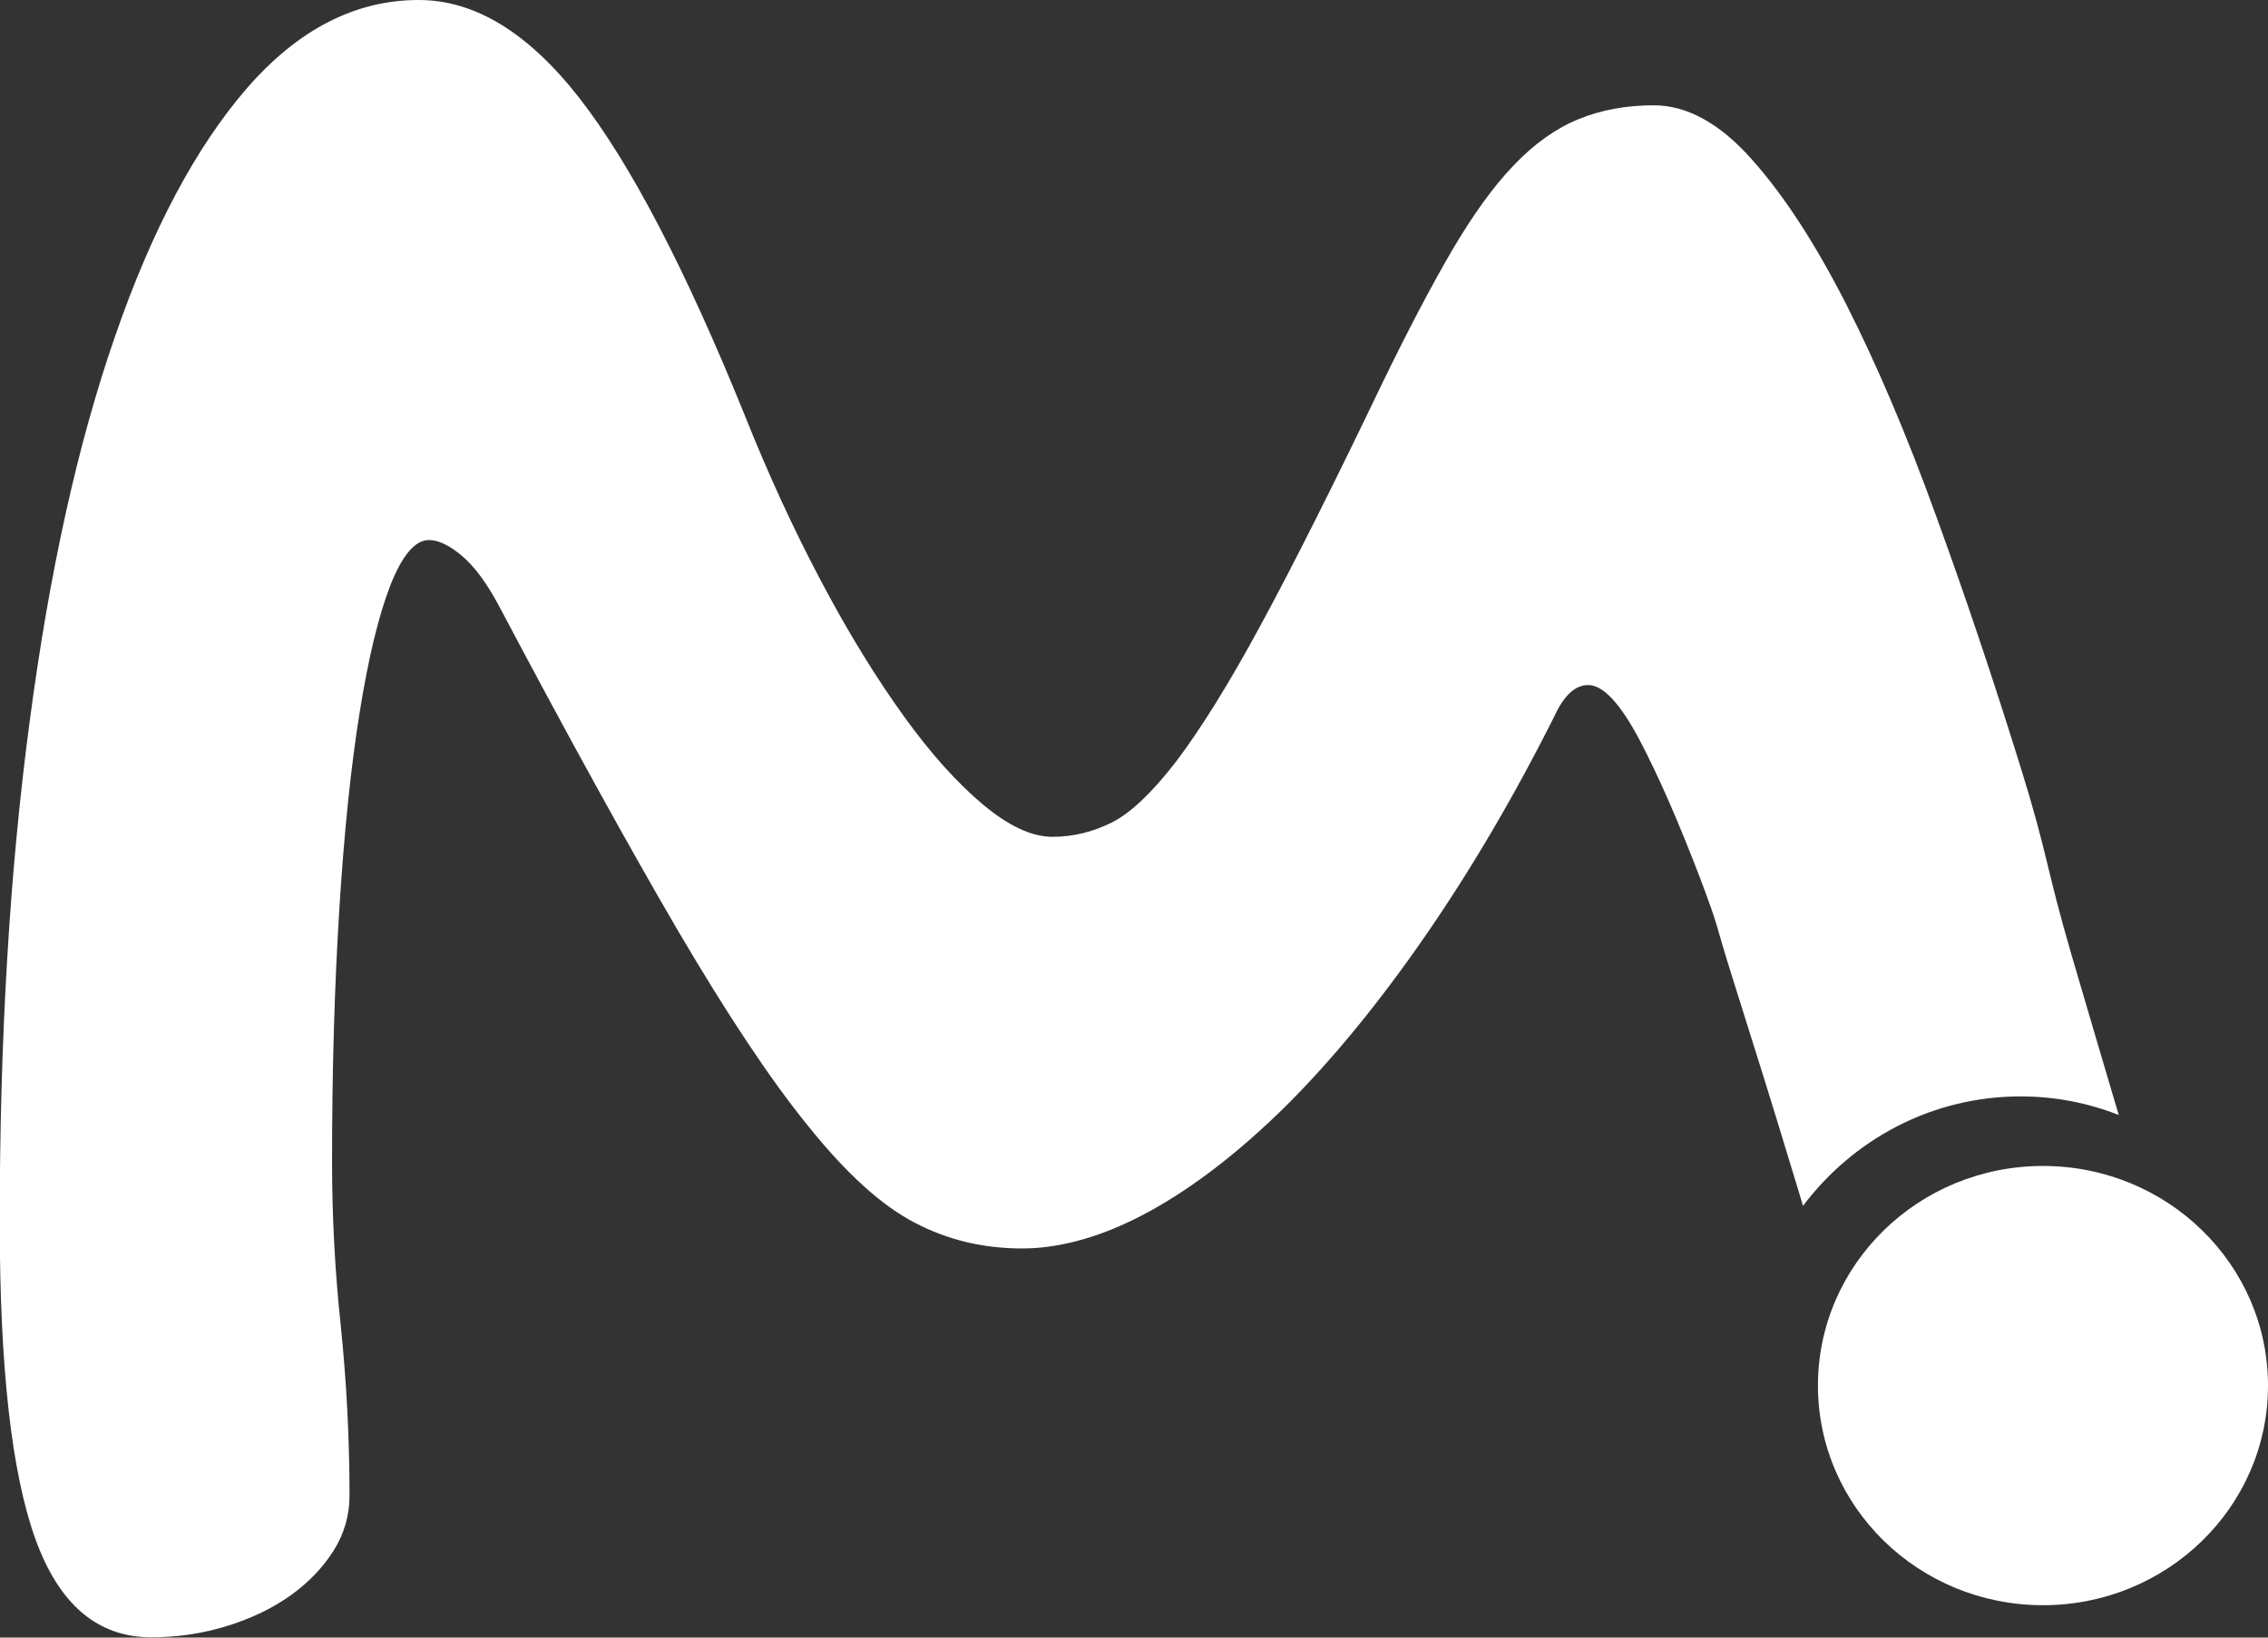
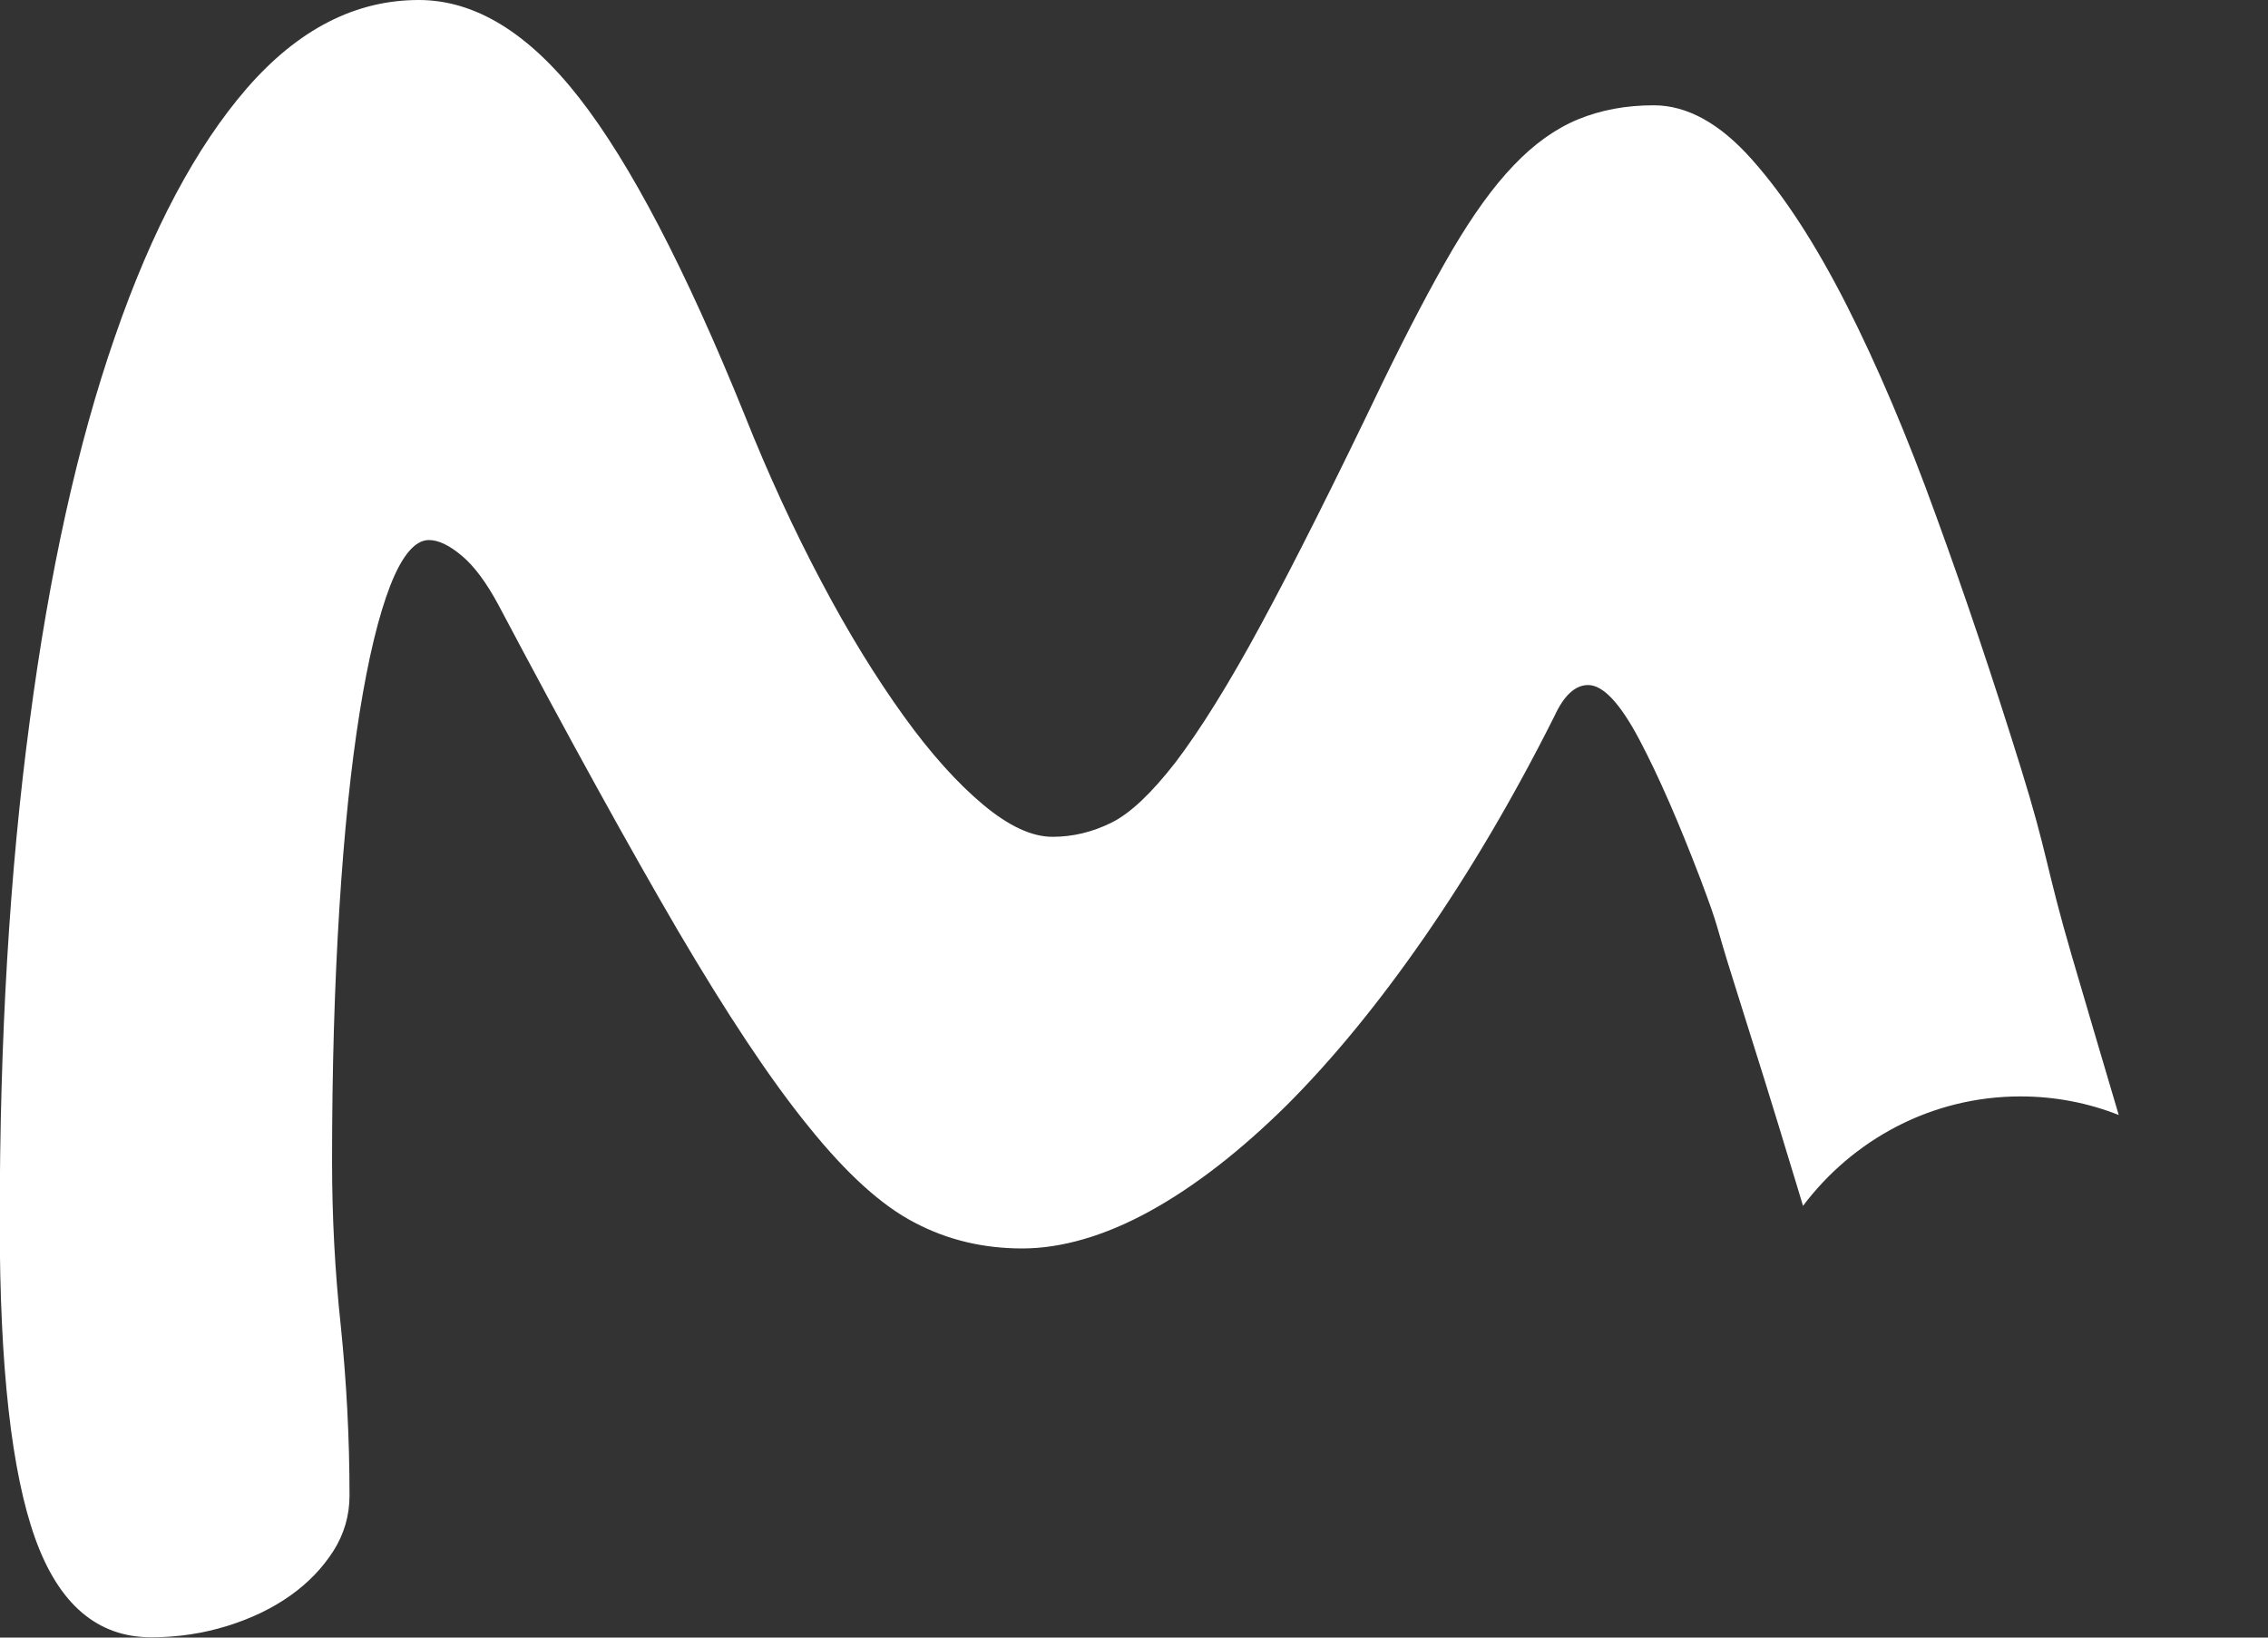
<svg xmlns="http://www.w3.org/2000/svg" id="Capa_2" data-name="Capa 2" viewBox="0 0 80.53 58.16">
  <rect x="0" y="0" width="80.53" height="58.16" fill="#333333" stroke="none" />
  <defs>
    <style>      .cls-1 {        fill: #fff;        stroke-width: 0px;      }    </style>
  </defs>
  <g id="Capa_3" data-name="Capa 3">
    <g>
      <path class="cls-1" d="m64.01,42.84c1.78-2.37,4.58-3.9,7.73-3.9,1.23,0,2.4.23,3.49.66-.54-1.82-1.09-3.69-1.66-5.63-.94-3.22-.85-3.59-1.82-6.71-.97-3.12-1.97-6.1-3.01-8.95-1.03-2.85-2.09-5.34-3.18-7.49-1.09-2.14-2.2-3.86-3.35-5.15-1.14-1.29-2.31-1.93-3.49-1.93-.99,0-1.89.17-2.69.5-.8.33-1.57.88-2.29,1.64-.73.76-1.45,1.77-2.18,3.01-.73,1.25-1.55,2.81-2.46,4.68-1.72,3.59-3.16,6.46-4.32,8.6-1.16,2.15-2.18,3.77-3.03,4.89-.86,1.11-1.62,1.83-2.29,2.16-.67.33-1.36.5-2.09.5s-1.55-.38-2.46-1.14-1.86-1.81-2.83-3.16c-.97-1.35-1.95-2.93-2.92-4.77-.97-1.83-1.88-3.8-2.72-5.91-2.1-5.19-4.06-8.94-5.87-11.26-1.81-2.32-3.71-3.48-5.7-3.48-2.25,0-4.28,1.04-6.1,3.13-1.81,2.09-3.38,5.03-4.69,8.83-1.32,3.8-2.33,8.37-3.03,13.69-.71,5.32-1.06,11.24-1.06,17.76,0,5.15.42,8.89,1.26,11.23.84,2.34,2.21,3.51,4.12,3.51.95,0,1.86-.14,2.72-.41.86-.27,1.6-.63,2.23-1.08.63-.45,1.13-.97,1.52-1.58.38-.6.57-1.26.57-1.96,0-2.07-.11-4.08-.31-6.03-.21-1.95-.31-3.9-.31-5.85,0-3.28.09-6.27.26-8.98.17-2.71.41-5.03.72-6.96.31-1.93.67-3.43,1.09-4.51.42-1.07.88-1.61,1.37-1.61.34,0,.73.19,1.17.56.44.37.87.95,1.29,1.73,2.52,4.76,4.65,8.62,6.38,11.58,1.74,2.96,3.28,5.29,4.64,6.96,1.35,1.68,2.61,2.82,3.78,3.42,1.16.61,2.43.91,3.81.91s2.92-.44,4.52-1.32c1.6-.88,3.22-2.14,4.87-3.77,1.64-1.64,3.27-3.63,4.89-5.97,1.62-2.34,3.16-4.95,4.61-7.84.34-.74.74-1.11,1.2-1.11.53,0,1.14.65,1.83,1.96.69,1.31,1.4,2.95,2.15,4.91.74,1.97.45,1.33,1.19,3.67.74,2.34,1.43,4.55,2.06,6.64.14.45.27.89.4,1.32Z" />
-       <ellipse class="cls-1" cx="72.54" cy="49.21" rx="7.99" ry="7.8" />
    </g>
  </g>
</svg>